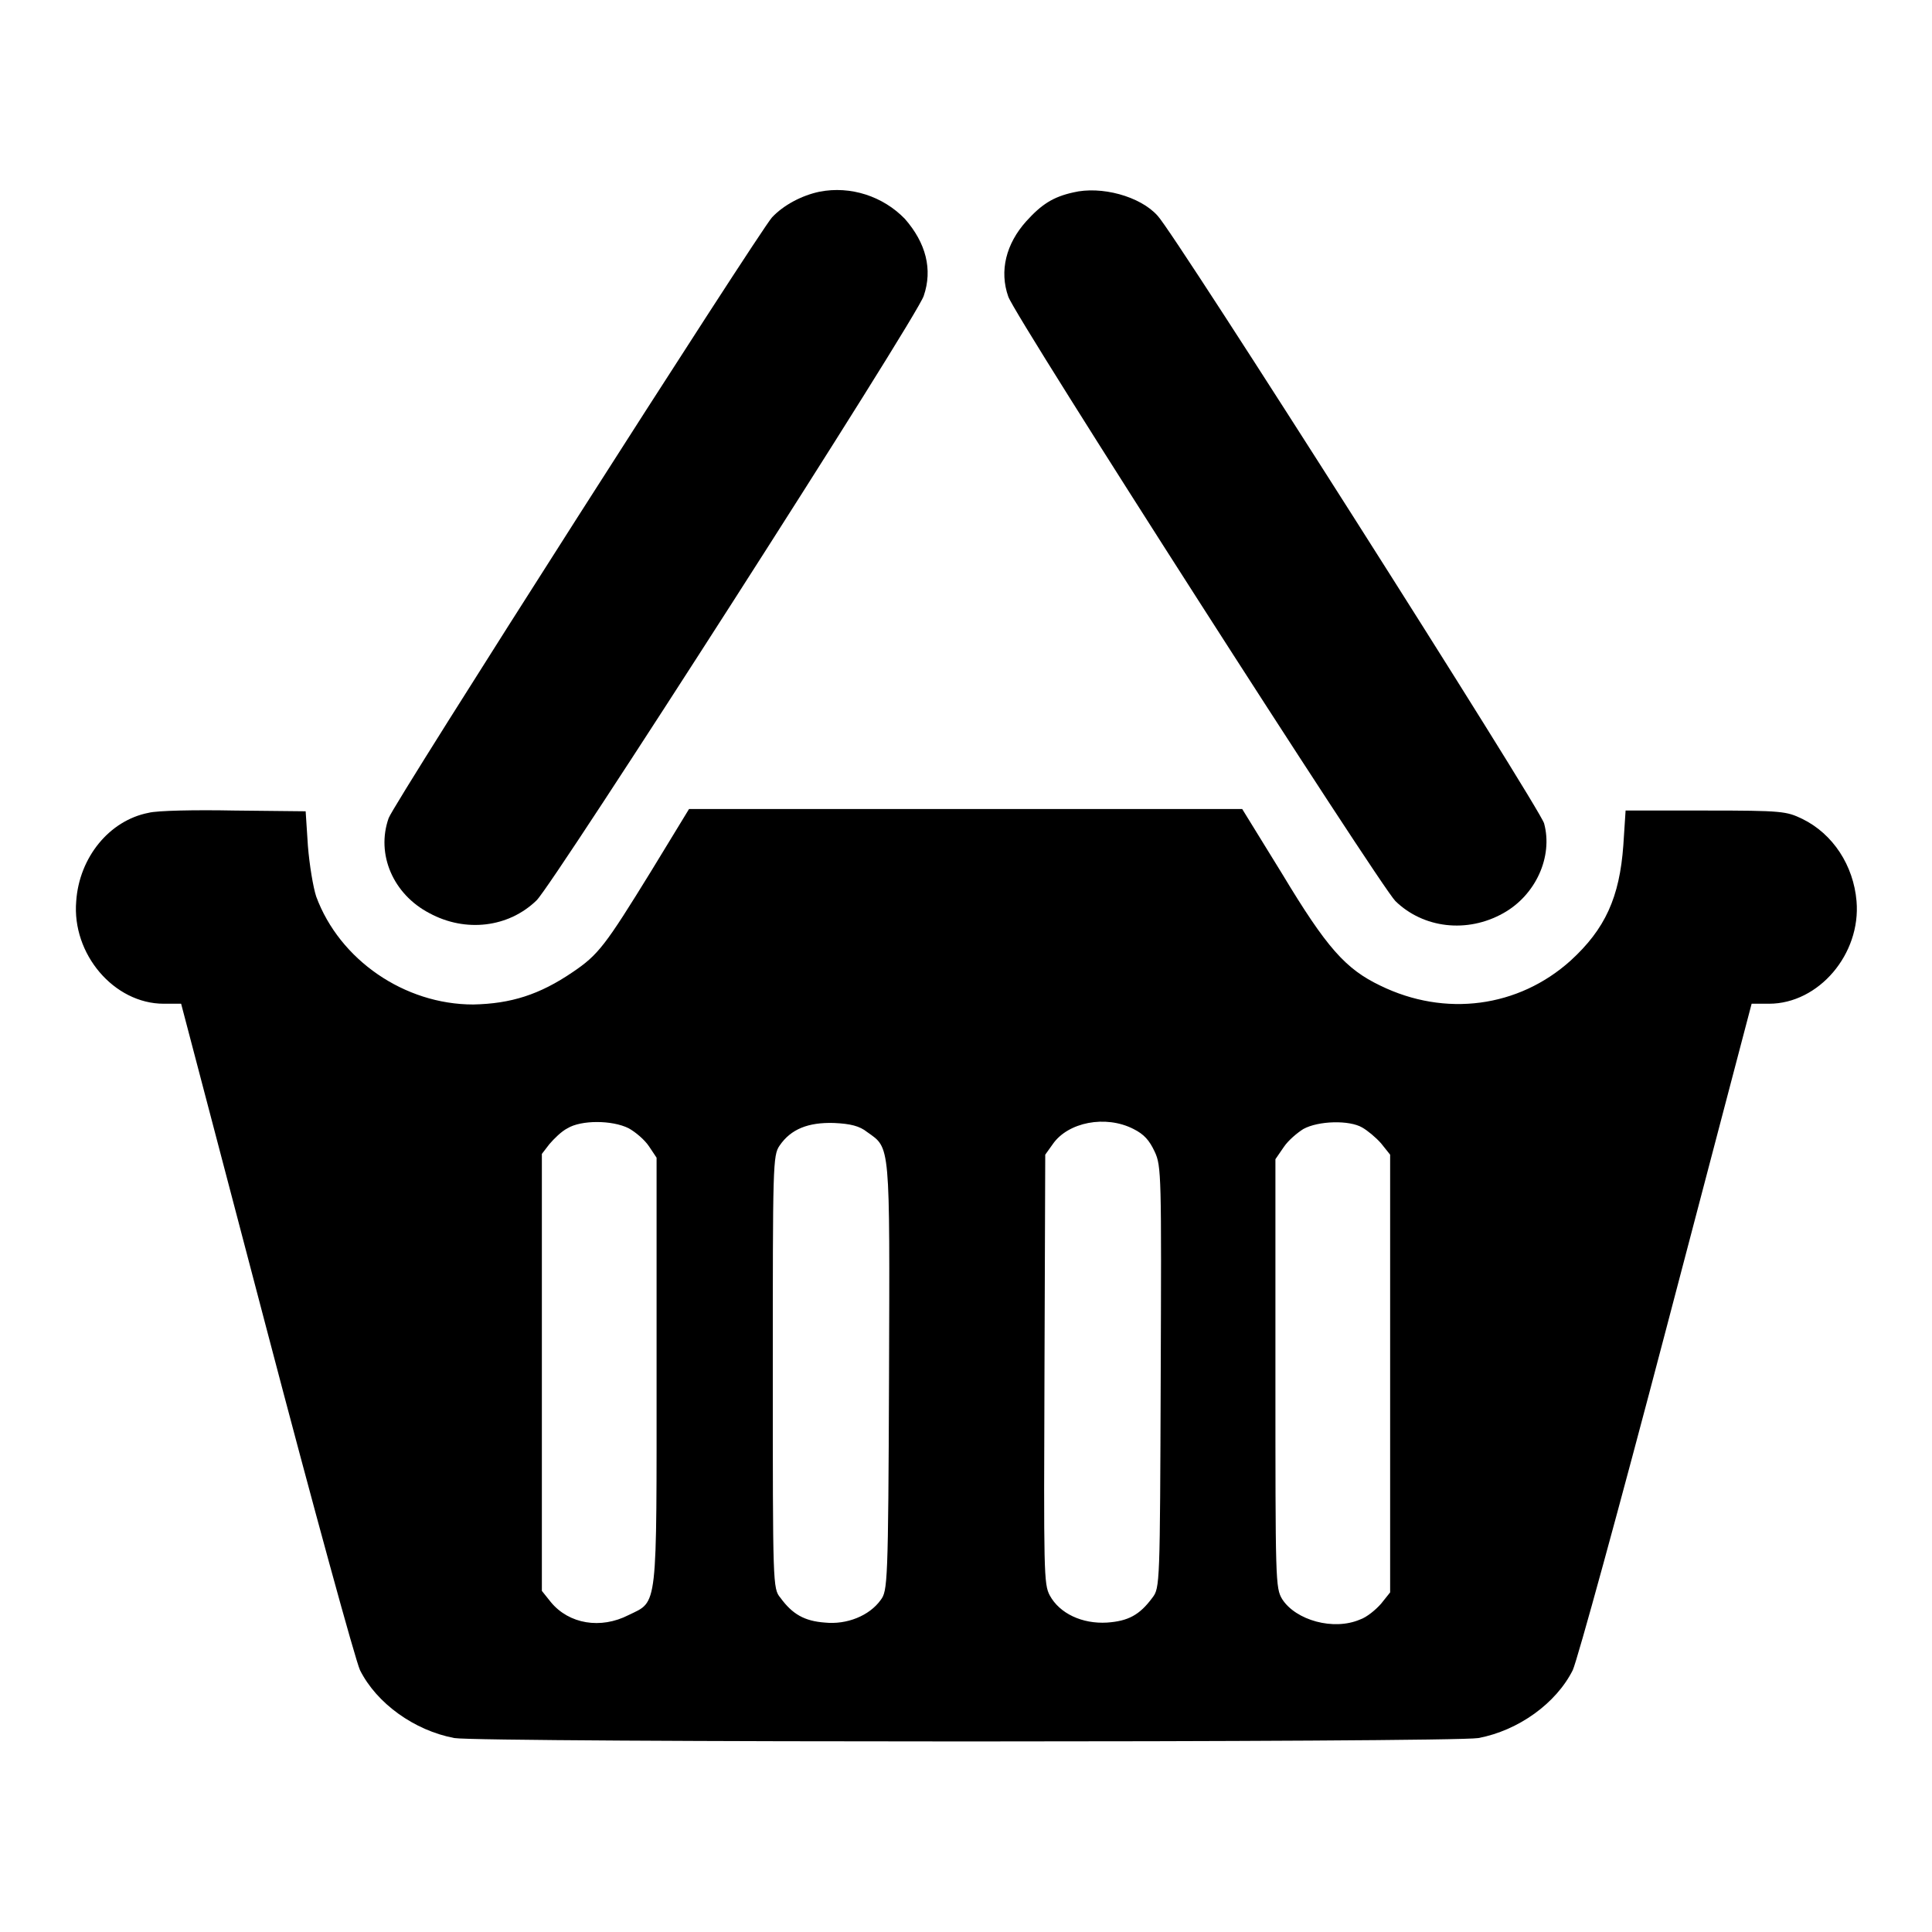
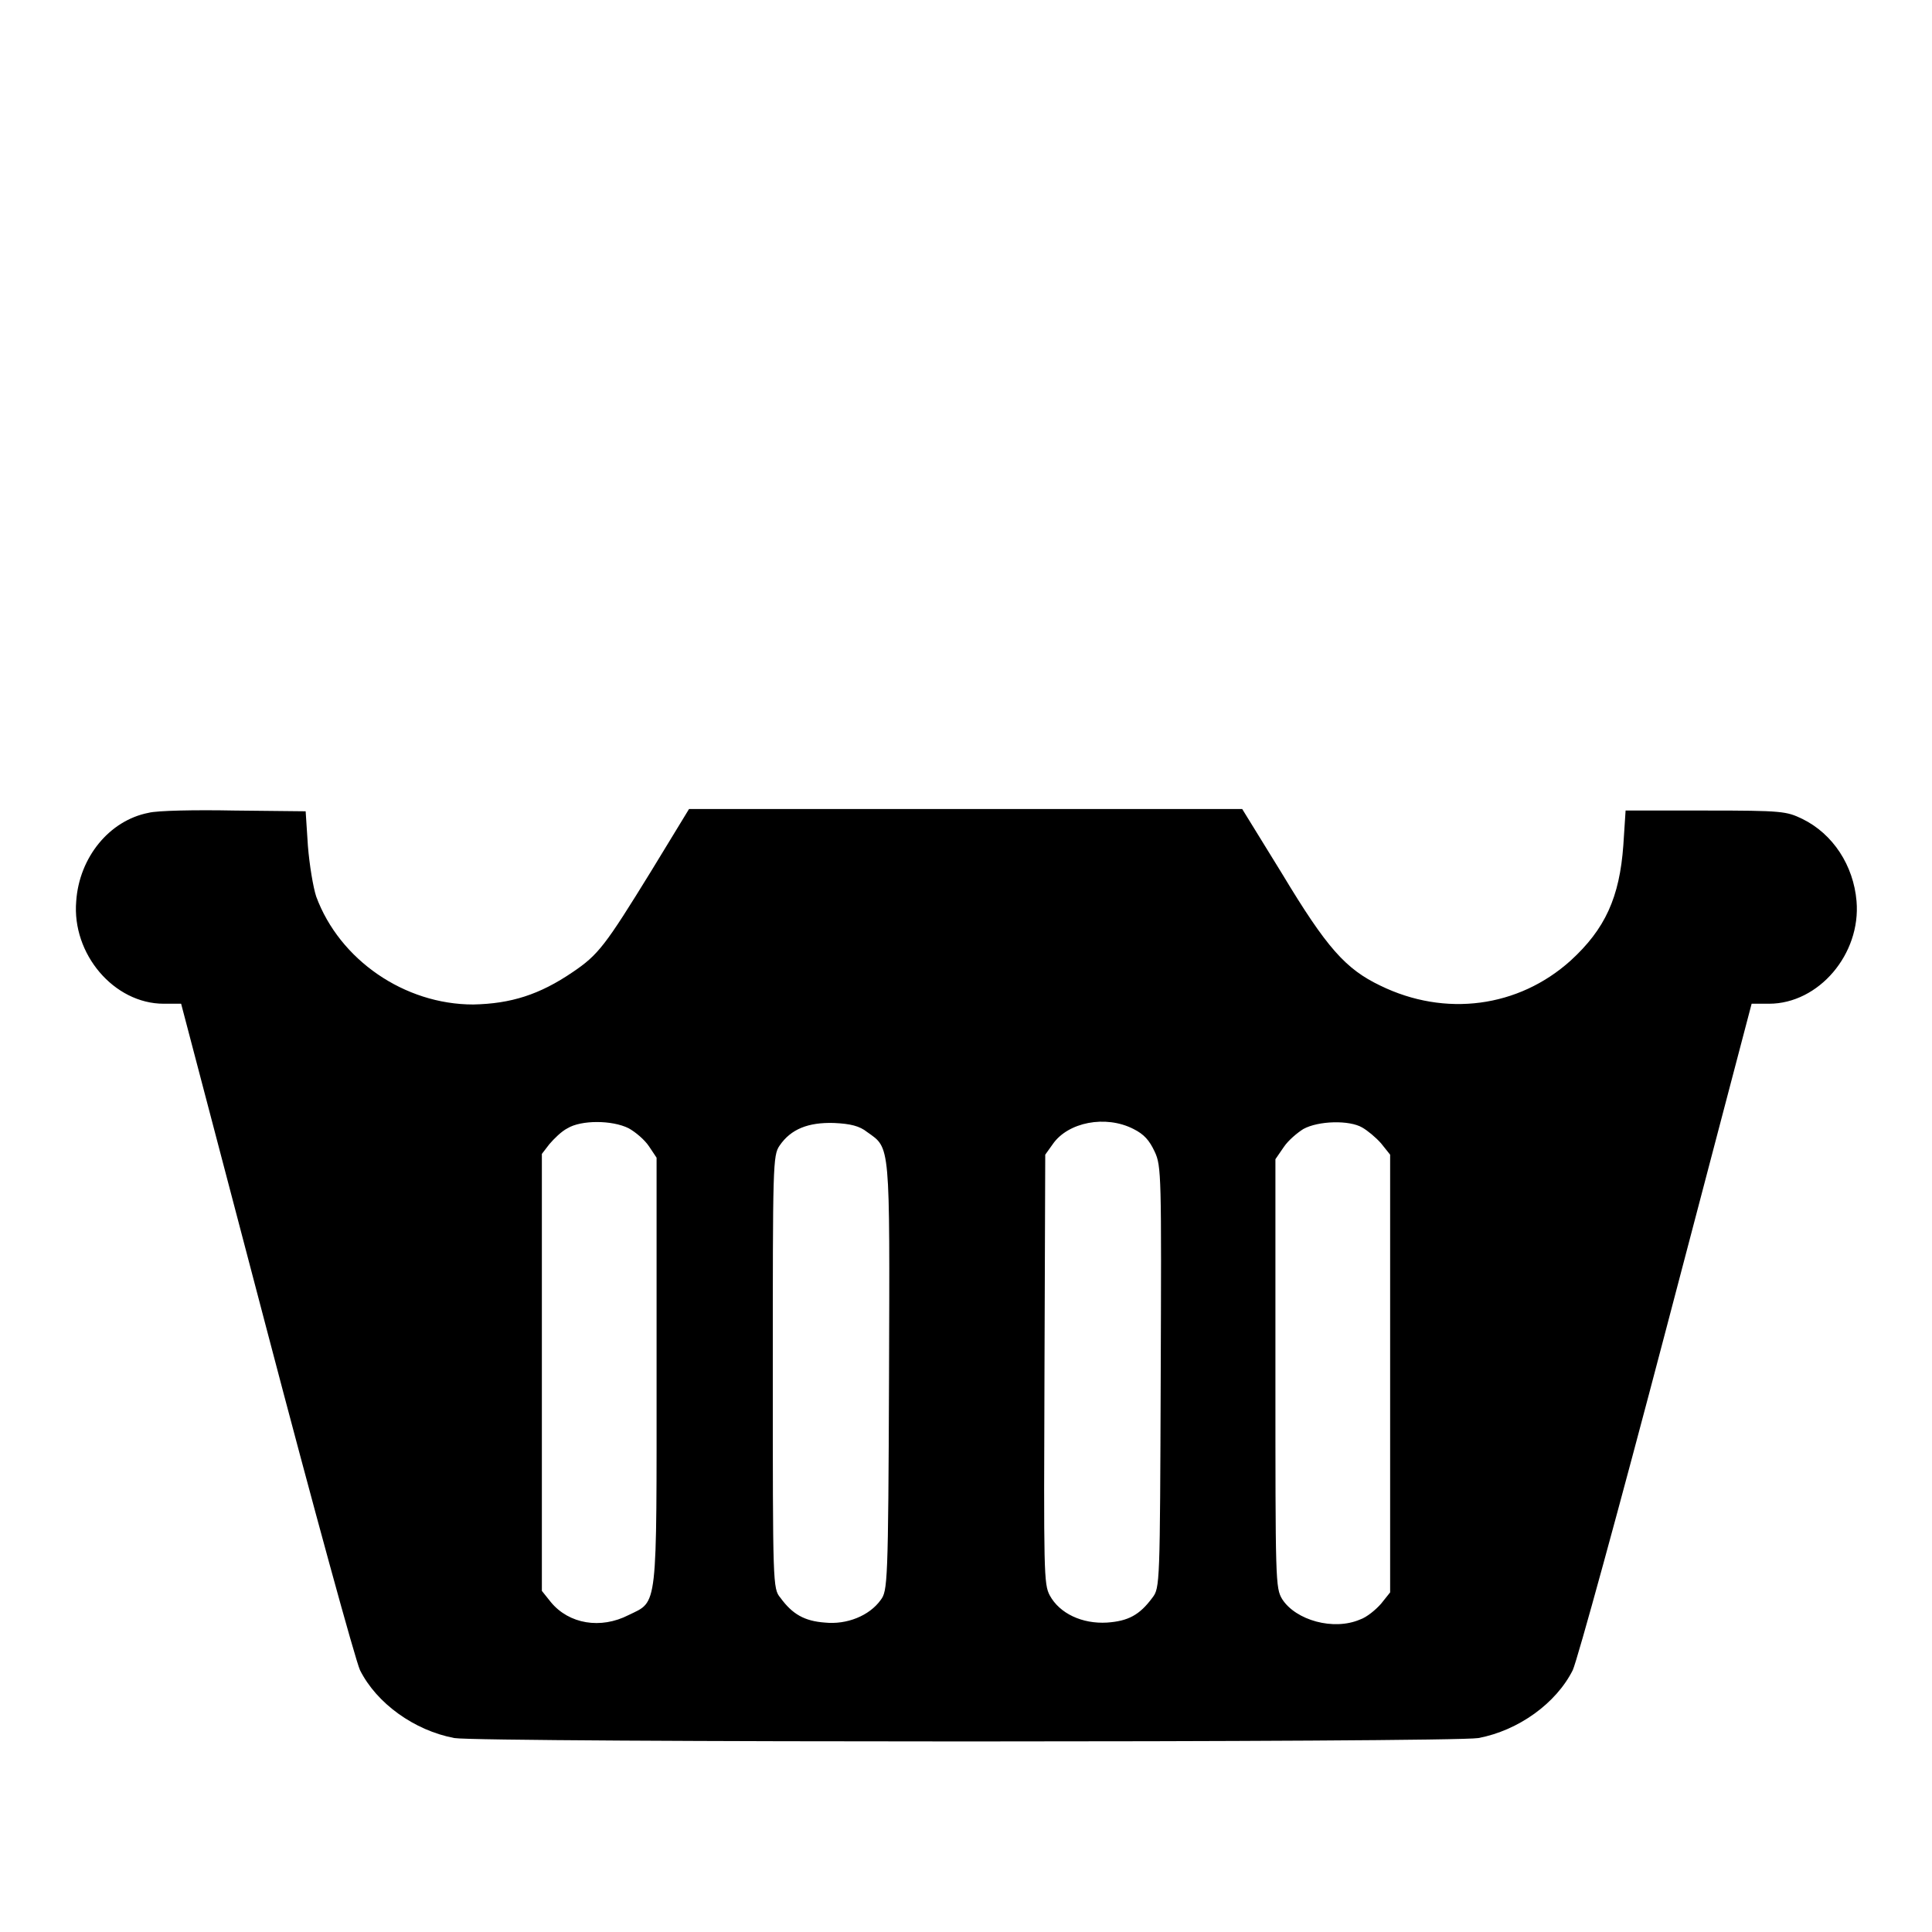
<svg xmlns="http://www.w3.org/2000/svg" version="1.1" x="0px" y="0px" viewBox="0 0 256 256" enable-background="new 0 0 256 256" xml:space="preserve">
  <g>
    <g>
      <g>
-         <path fill="#000000" d="M108.6,25.4c-2.4,0.5-4.8,1.8-6.3,3.4c-1.8,2-50.1,77.6-50.8,79.6c-1.7,4.8,0.6,10.1,5.4,12.6c4.8,2.6,10.5,1.9,14.2-1.7c2.2-2.1,50.5-77.4,51.3-80.1c1.2-3.5,0.3-7-2.5-10.2C117,26,112.7,24.6,108.6,25.4z" />
-         <path fill="#000000" d="M142.2,25.5c-2.7,0.6-4.2,1.6-6.2,3.8c-2.7,3-3.6,6.6-2.4,10c0.9,2.7,49.2,78,51.3,80.1c3.7,3.6,9.5,4.3,14.3,1.6c4.3-2.4,6.6-7.5,5.4-11.9c-0.6-2.1-48.9-78.1-51.2-80.5C151.1,26,145.9,24.6,142.2,25.5z" />
        <path fill="#000000" d="M19.7,107.7c-5.2,1-9.2,5.9-9.6,11.7c-0.6,7,5,13.6,11.6,13.6H24l11.3,43c6.3,24,11.8,44,12.4,45.3c2.2,4.4,7.2,8,12.5,9c3.4,0.6,132.3,0.6,135.7,0c5.3-1,10.3-4.6,12.5-9c0.6-1.3,6.1-21.3,12.4-45.3l11.3-43h2.3c6.6,0,12.2-6.6,11.6-13.6c-0.4-4.7-3.1-8.9-7.2-10.9c-2.1-1-2.6-1.1-12.8-1.1h-10.6l-0.3,4.6c-0.5,6.9-2.4,11.1-7,15.3c-6.9,6.2-16.6,7.5-25.2,3.3c-4.6-2.2-7.1-5-13-14.8l-5.3-8.6H128H91.3l-5,8.2c-6.1,9.9-7,11.1-10.4,13.4c-4.4,3-8.2,4.2-13.2,4.3c-9.1,0-17.7-5.9-20.8-14.3c-0.4-1.2-0.9-4.2-1.1-6.7l-0.3-4.6l-9.5-0.1C25.9,107.3,20.8,107.4,19.7,107.7z M83.3,149.5c0.9,0.5,2.1,1.5,2.7,2.4l1,1.5v28.2c0,32,0.2,30.5-3.7,32.4c-3.7,1.9-7.9,1.2-10.3-1.7l-1.2-1.5v-28.9v-29l1-1.3c0.6-0.7,1.6-1.7,2.4-2.1C77,148.4,81.1,148.4,83.3,149.5z M114.9,150c3.1,2.2,3,1.2,2.9,32.5c-0.1,27.4-0.2,28.3-1.1,29.5c-1.5,2.1-4.5,3.3-7.4,3c-2.7-0.2-4.3-1.1-5.9-3.3c-1-1.2-1-1.7-1-29.9c0-27.4,0-28.7,0.9-30c1.5-2.2,3.8-3.1,7.2-3C112.7,148.9,113.9,149.2,114.9,150z M150.2,149.6c1.4,0.7,2.1,1.5,2.8,3c0.9,1.9,0.9,3.2,0.8,29.9c-0.1,27.4-0.1,27.9-1.1,29.2c-1.7,2.3-3.2,3.1-6,3.3c-3.3,0.2-6.3-1.2-7.6-3.6c-0.8-1.5-0.8-3-0.7-30l0.1-28.4l1-1.4C141.5,148.7,146.5,147.7,150.2,149.6z M180.5,149.4c0.7,0.4,1.8,1.3,2.5,2.1l1.2,1.5v29v29l-1.2,1.5c-0.7,0.8-1.9,1.8-2.8,2.1c-3.5,1.5-8.5,0.1-10.3-2.7c-0.9-1.5-0.9-2.3-0.9-29.9v-28.4l1.1-1.6c0.6-0.9,1.8-1.9,2.6-2.4C174.7,148.5,178.8,148.4,180.5,149.4z" />
      </g>
    </g>
  </g>
</svg>